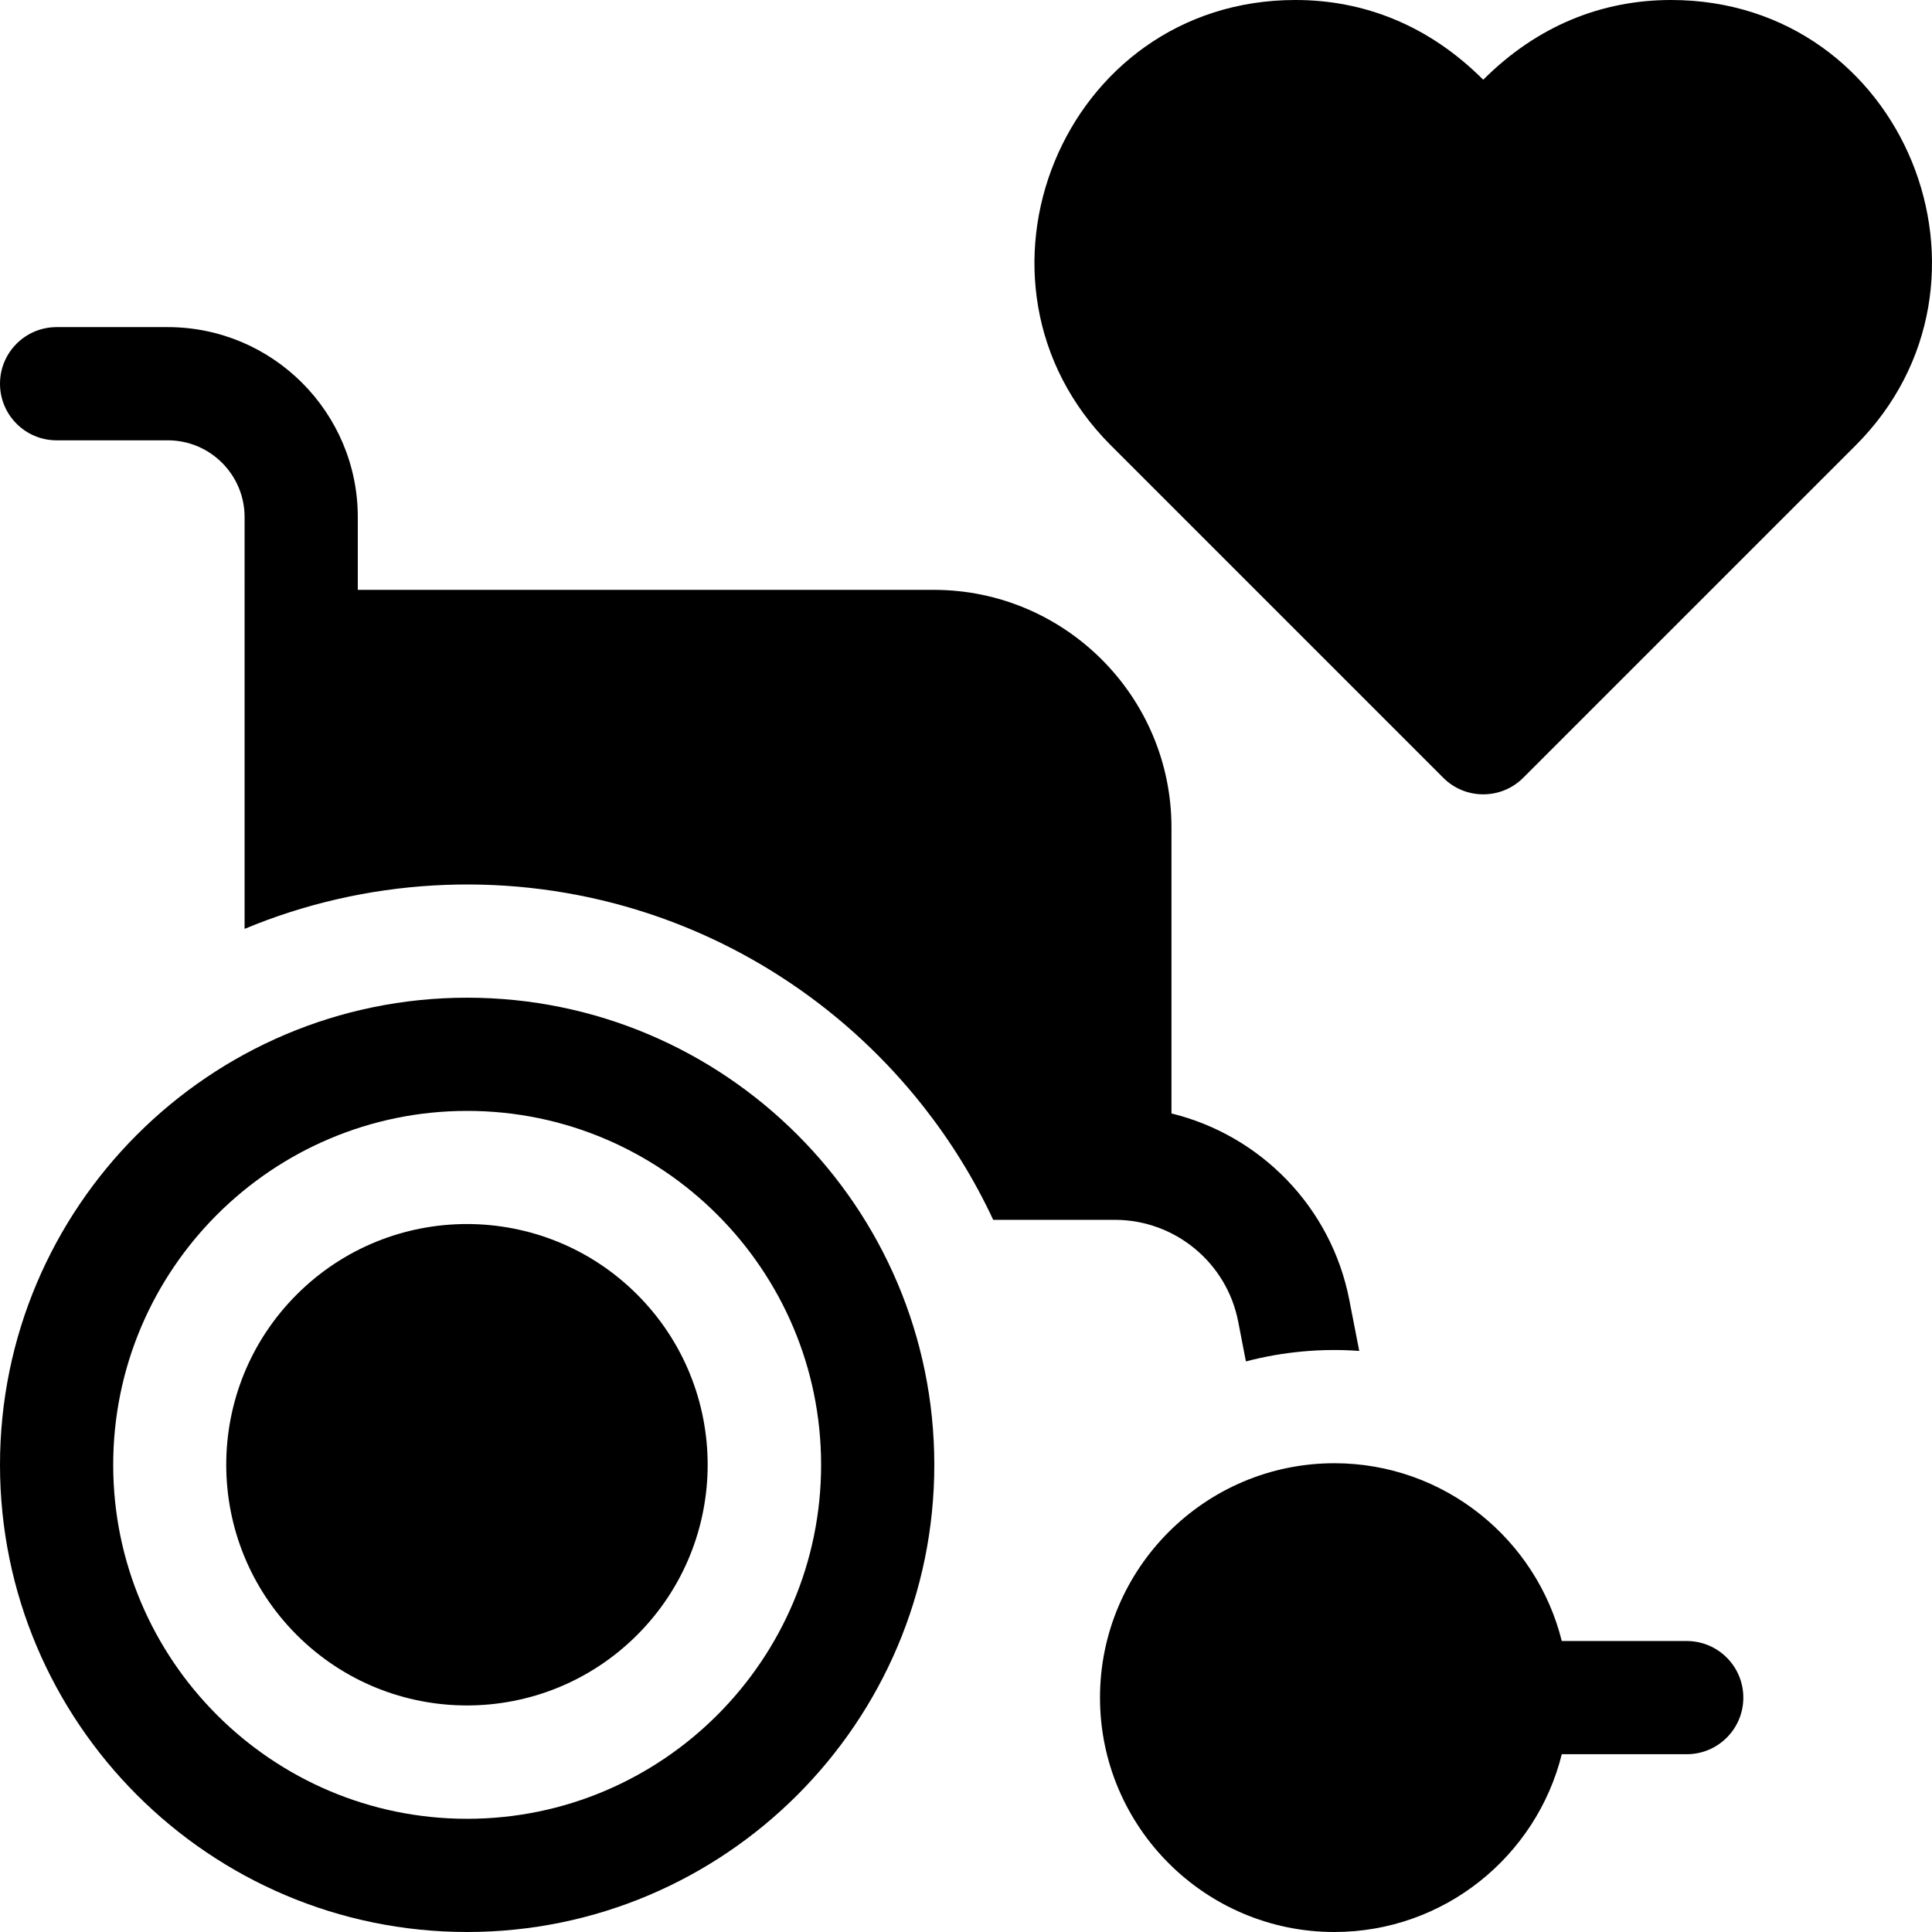
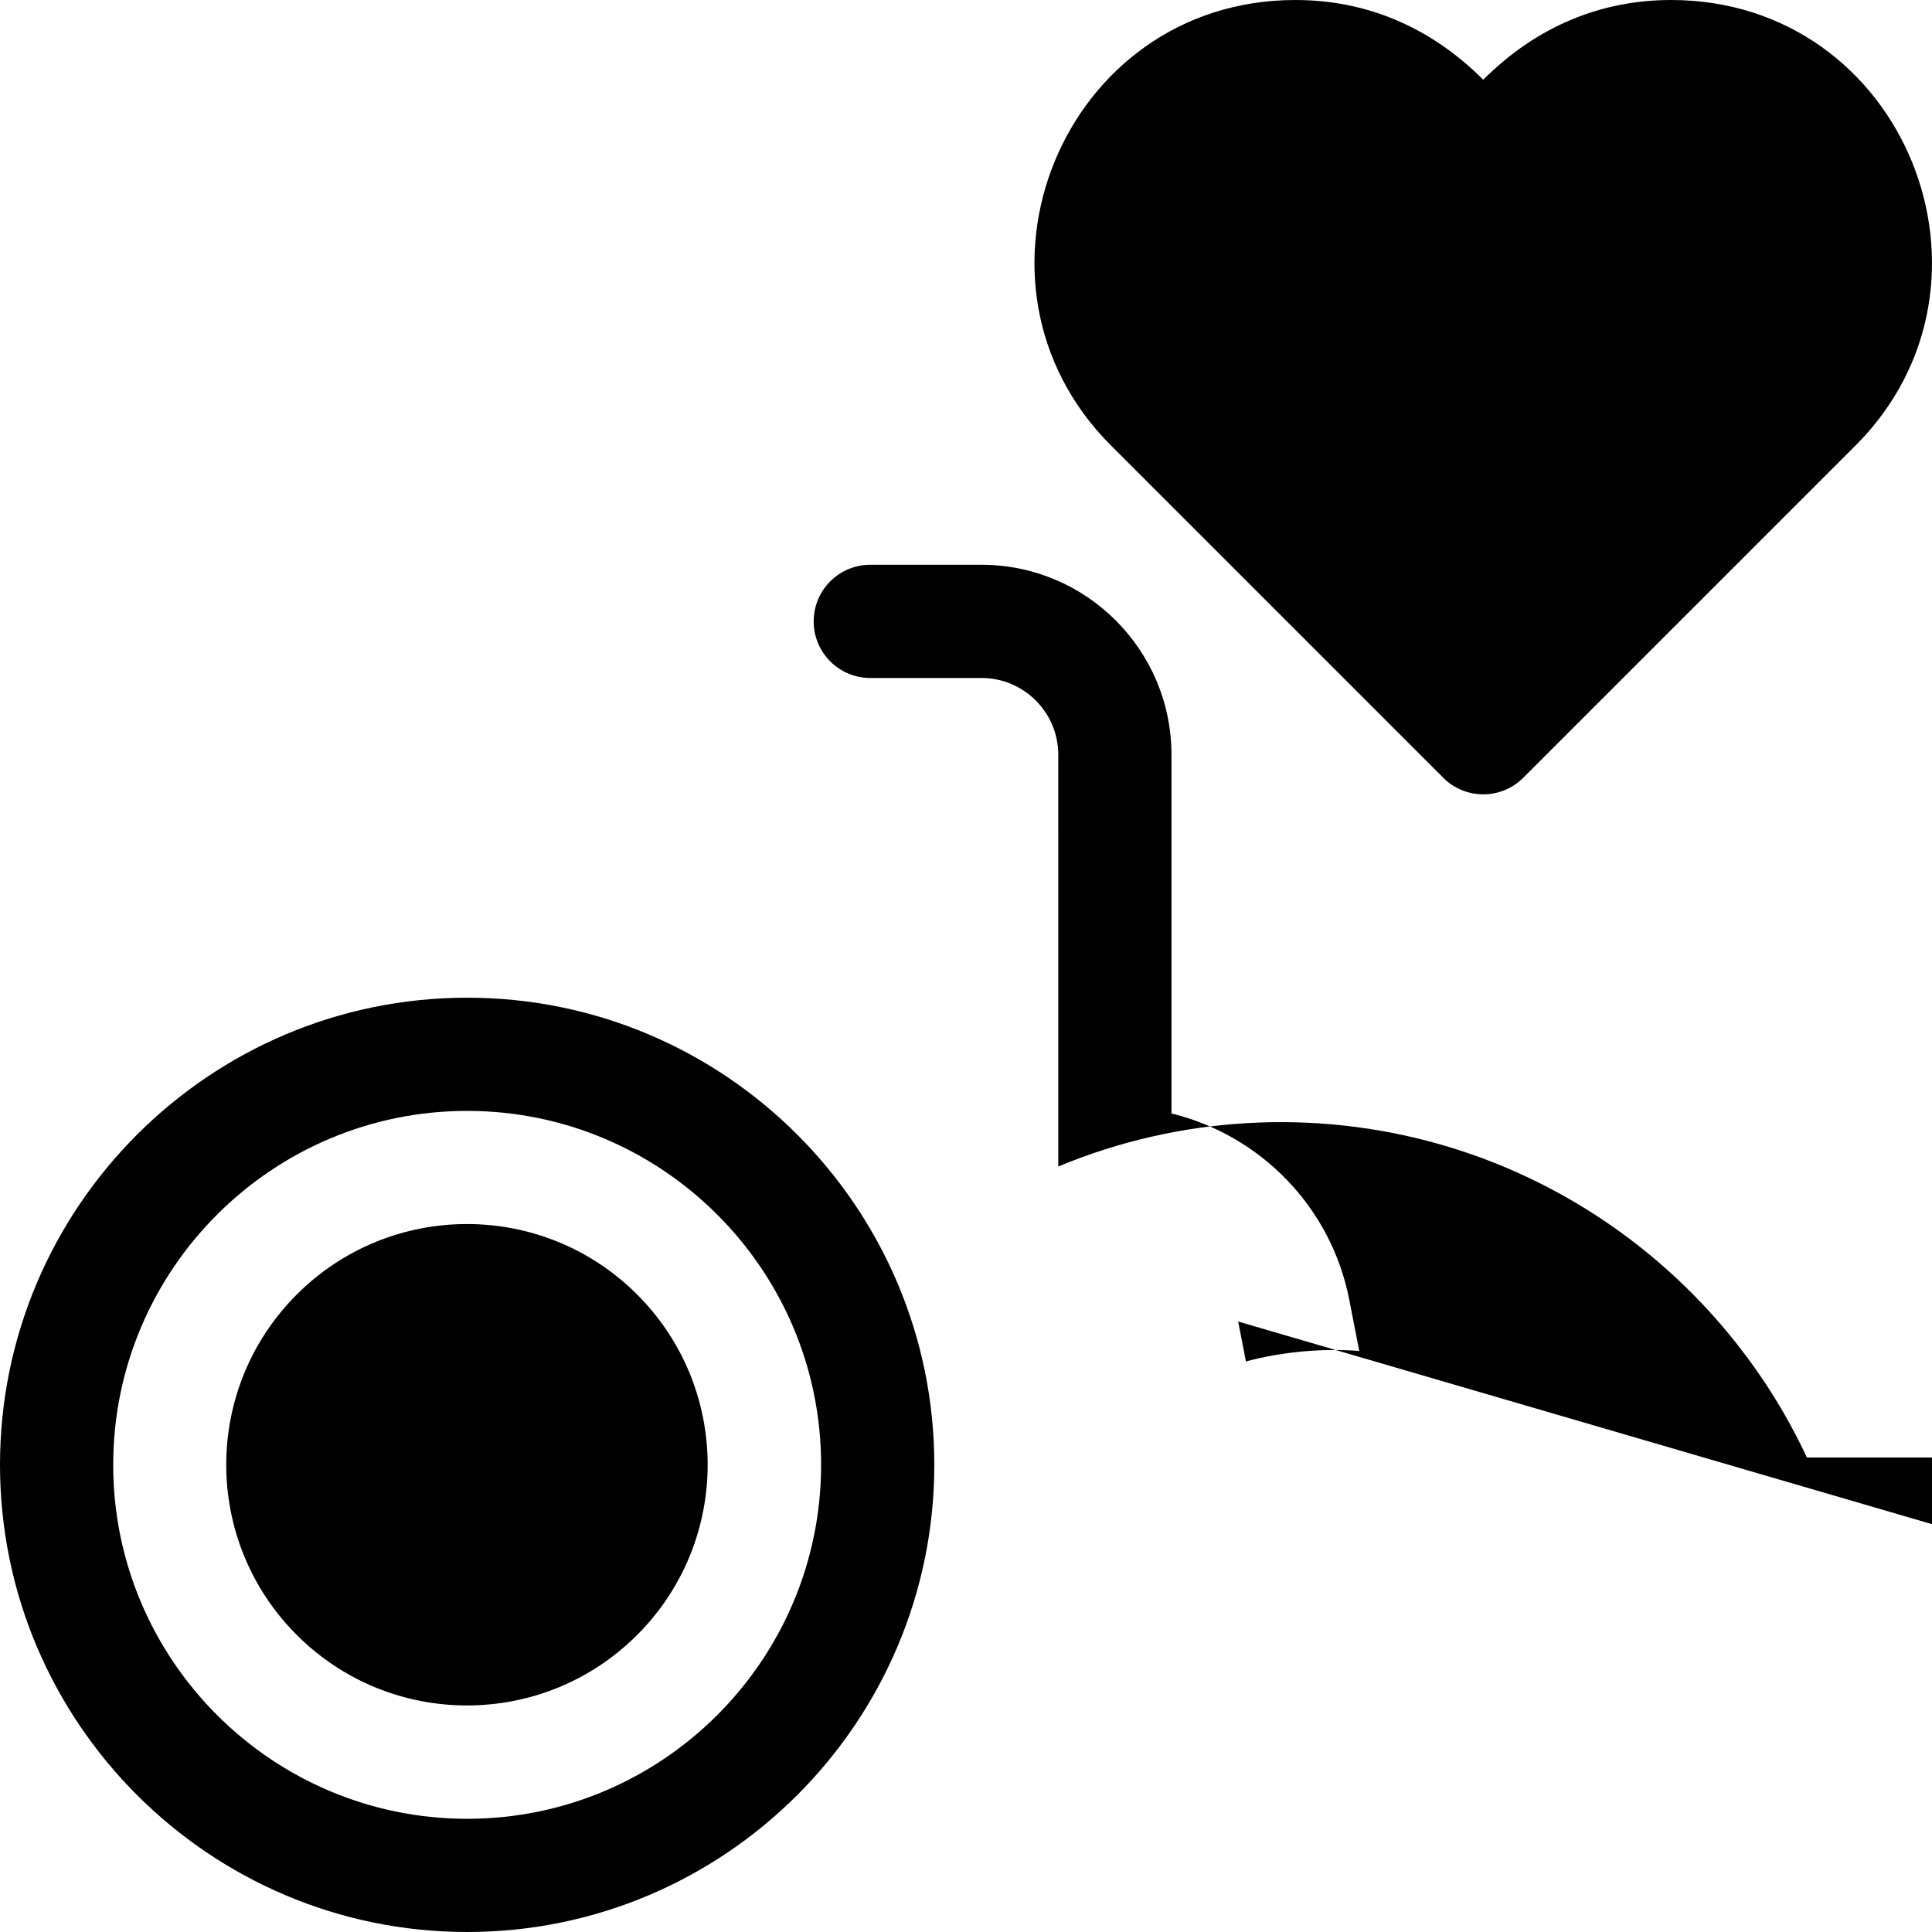
<svg xmlns="http://www.w3.org/2000/svg" id="Capa_1" enable-background="new 0 0 512 512" height="512" viewBox="0 0 512 512" width="512">
  <g>
-     <path d="m447.001 434.886h-33.113c-6.729-27.025-31.19-47.116-60.267-47.116-34.25 0-62.11 27.87-62.11 62.12s27.86 62.11 62.11 62.11c29.08 0 53.543-20.088 60.269-47.114h33.111c8.284 0 15-6.716 15-15s-6.716-15-15-15z" />
-     <path d="m328.131 350.22 2.05 10.57c9.836-2.587 20.083-3.51 30.03-2.78l-2.63-13.51c-4.78-24.64-23.59-43.67-47.13-49.42v-75.78c0-34.73-28.26-62.98-62.98-62.98-4.073 0-143.297 0-152.652 0v-19.292c0-27.755-22.581-50.336-50.335-50.336h-29.483c-8.284 0-15 6.716-15 15s6.716 15 15 15h29.483c11.213 0 20.335 9.123 20.335 20.336v19.292l.002.004v89.836c32.034-13.363 67.811-15.323 100.84-5.97 31.68 8.97 59.23 27.86 79.07 53.08 7.135 9.068 13.389 19.09 18.48 30h32.24c15.9 0 29.65 11.33 32.68 26.95z" />
+     <path d="m328.131 350.22 2.05 10.57c9.836-2.587 20.083-3.51 30.03-2.78l-2.63-13.51c-4.78-24.64-23.59-43.67-47.13-49.42v-75.78v-19.292c0-27.755-22.581-50.336-50.335-50.336h-29.483c-8.284 0-15 6.716-15 15s6.716 15 15 15h29.483c11.213 0 20.335 9.123 20.335 20.336v19.292l.002.004v89.836c32.034-13.363 67.811-15.323 100.84-5.97 31.68 8.97 59.23 27.86 79.07 53.08 7.135 9.068 13.389 19.09 18.48 30h32.24c15.9 0 29.65 11.33 32.68 26.95z" />
    <path d="m442.851 0c-18.25 0-35.41 6.76-49.78 21.13-14.49-14.49-31.67-21.13-49.77-21.13-61.833 0-92.061 74.879-48.9 118.04l88.07 88.07c5.851 5.871 15.368 5.862 21.21 0l88.07-88.06c43.066-43.066 13.07-118.05-48.9-118.05z" />
    <ellipse cx="123.801" cy="388.2" rx="63.8" ry="63.8" transform="matrix(.707 -.707 .707 .707 -238.238 201.242)" />
    <path d="m123.801 264.4c-68.26 0-123.8 55.54-123.8 123.8s55.54 123.8 123.8 123.8 123.8-55.54 123.8-123.8-55.54-123.8-123.8-123.8zm0 217.6c-51.72 0-93.8-42.08-93.8-93.8s42.08-93.8 93.8-93.8 93.8 42.08 93.8 93.8-42.08 93.8-93.8 93.8z" />
  </g>
</svg>